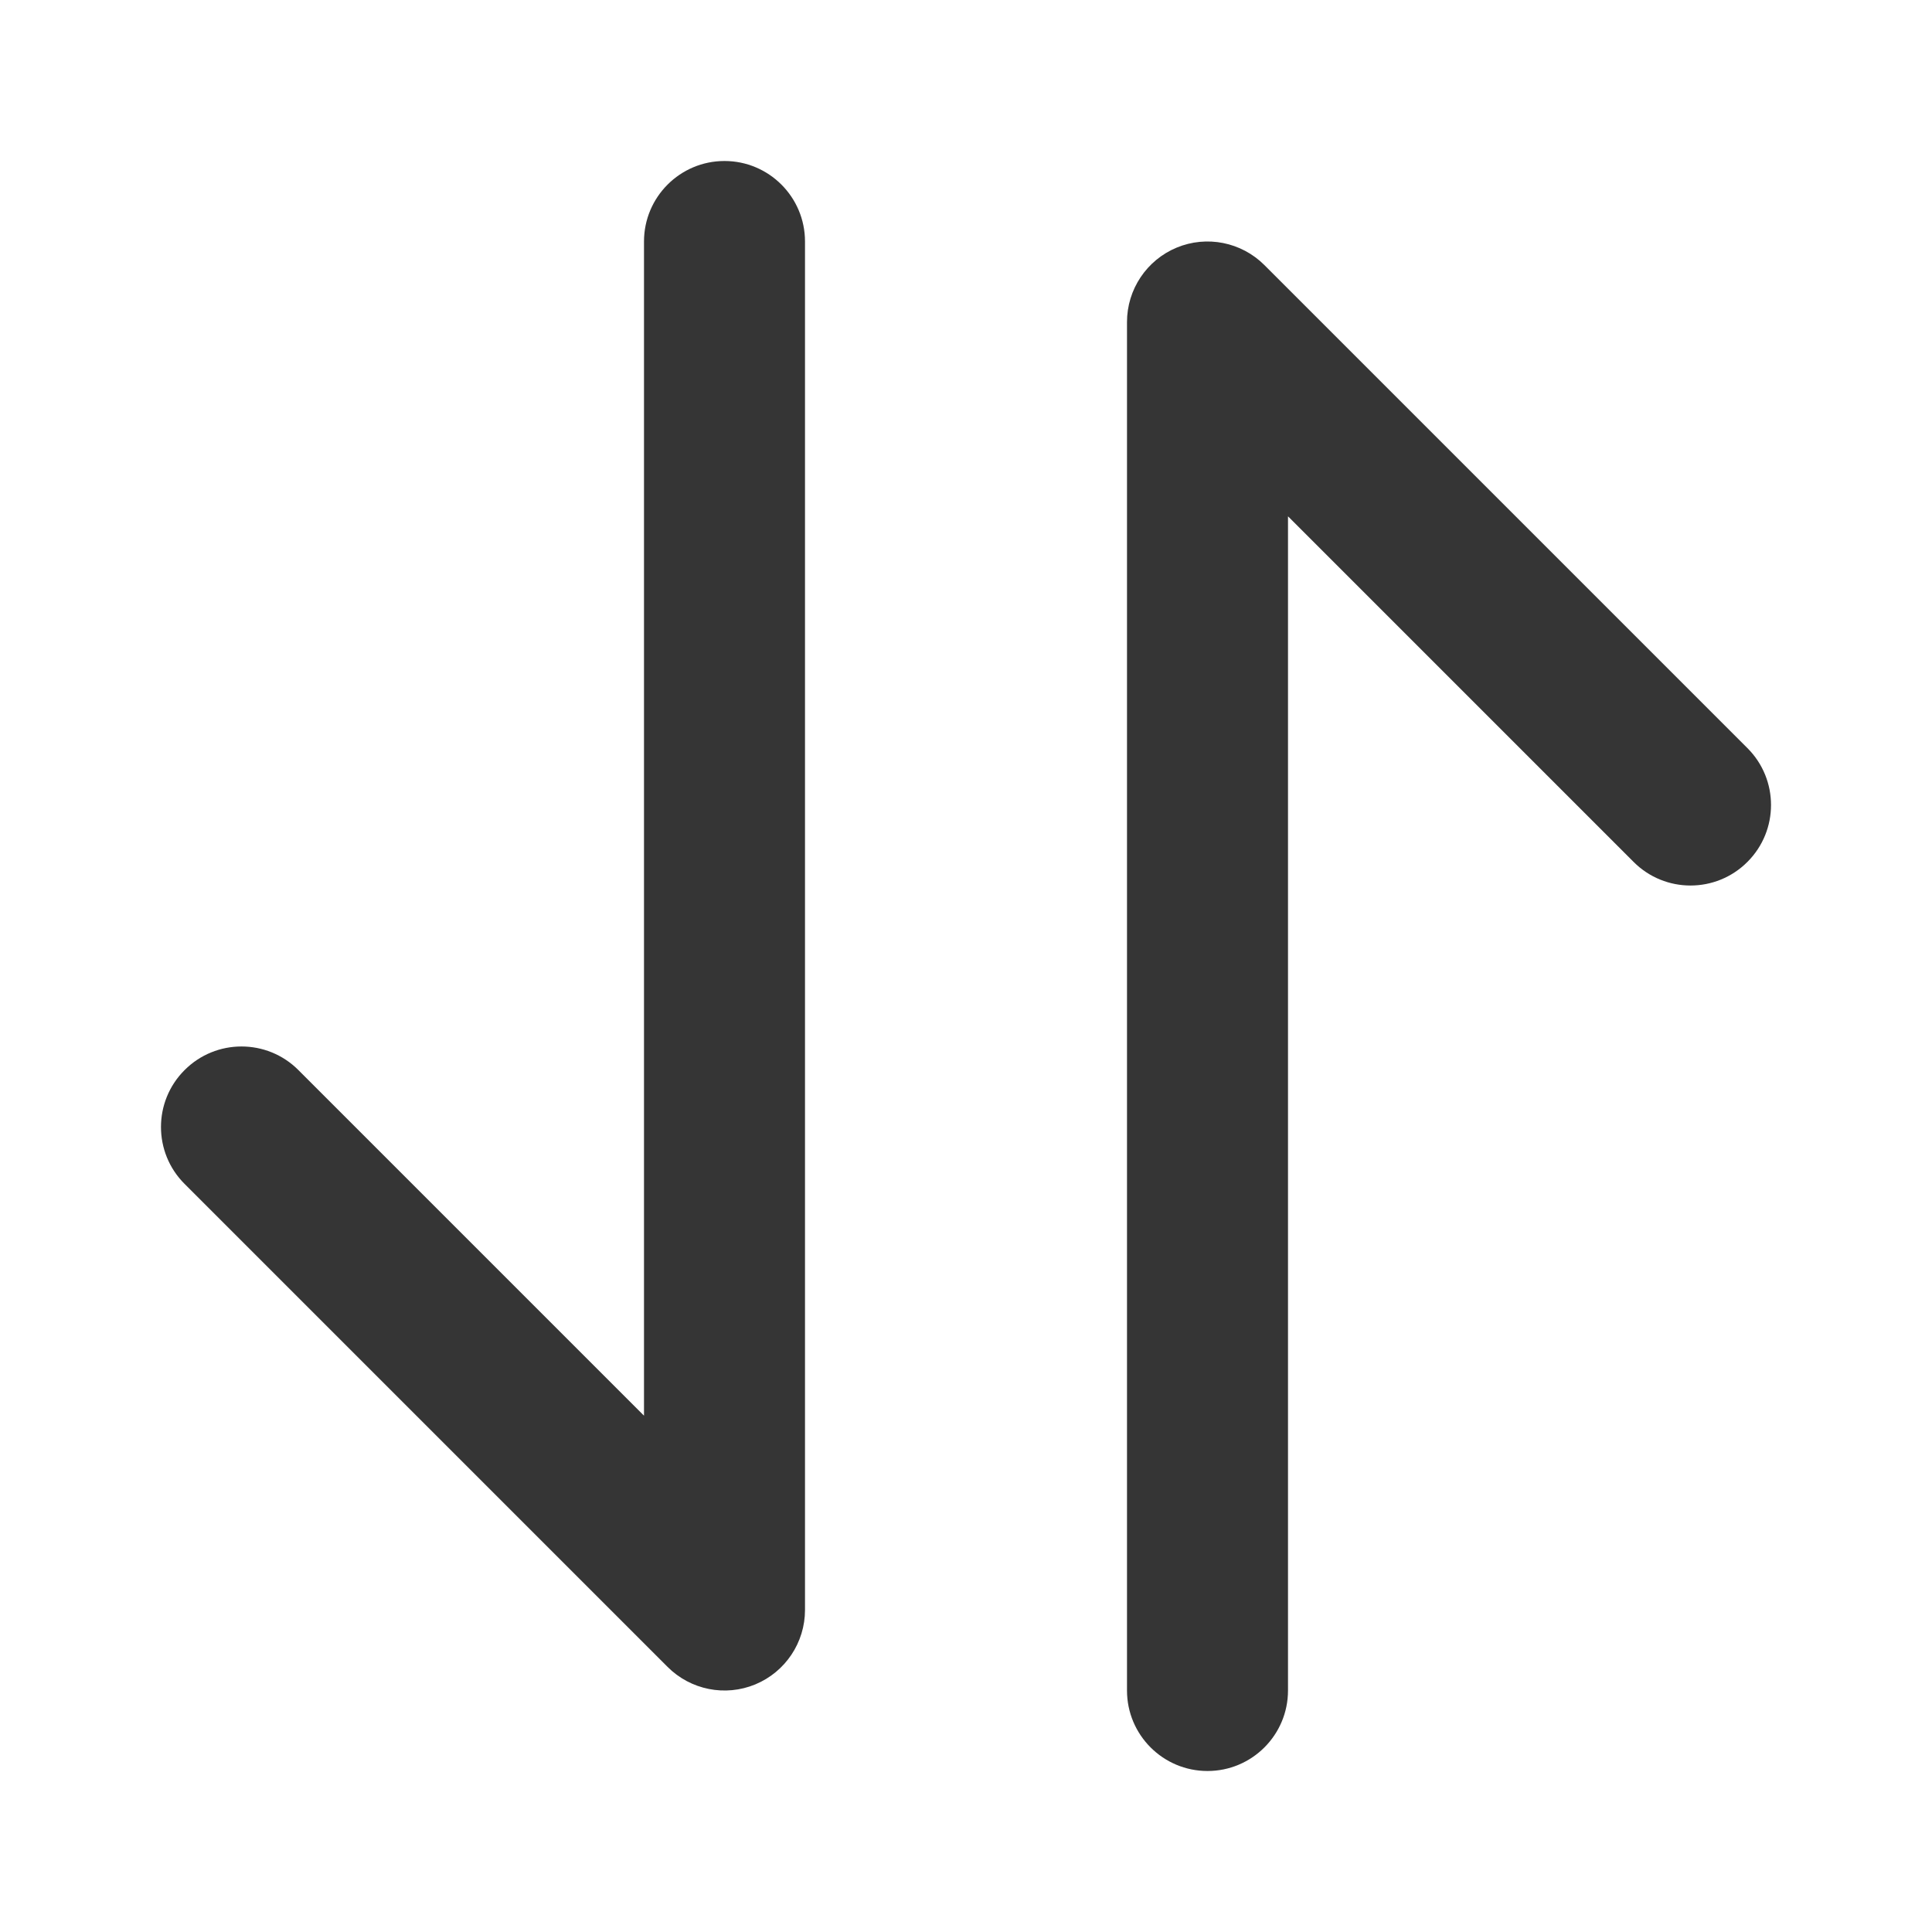
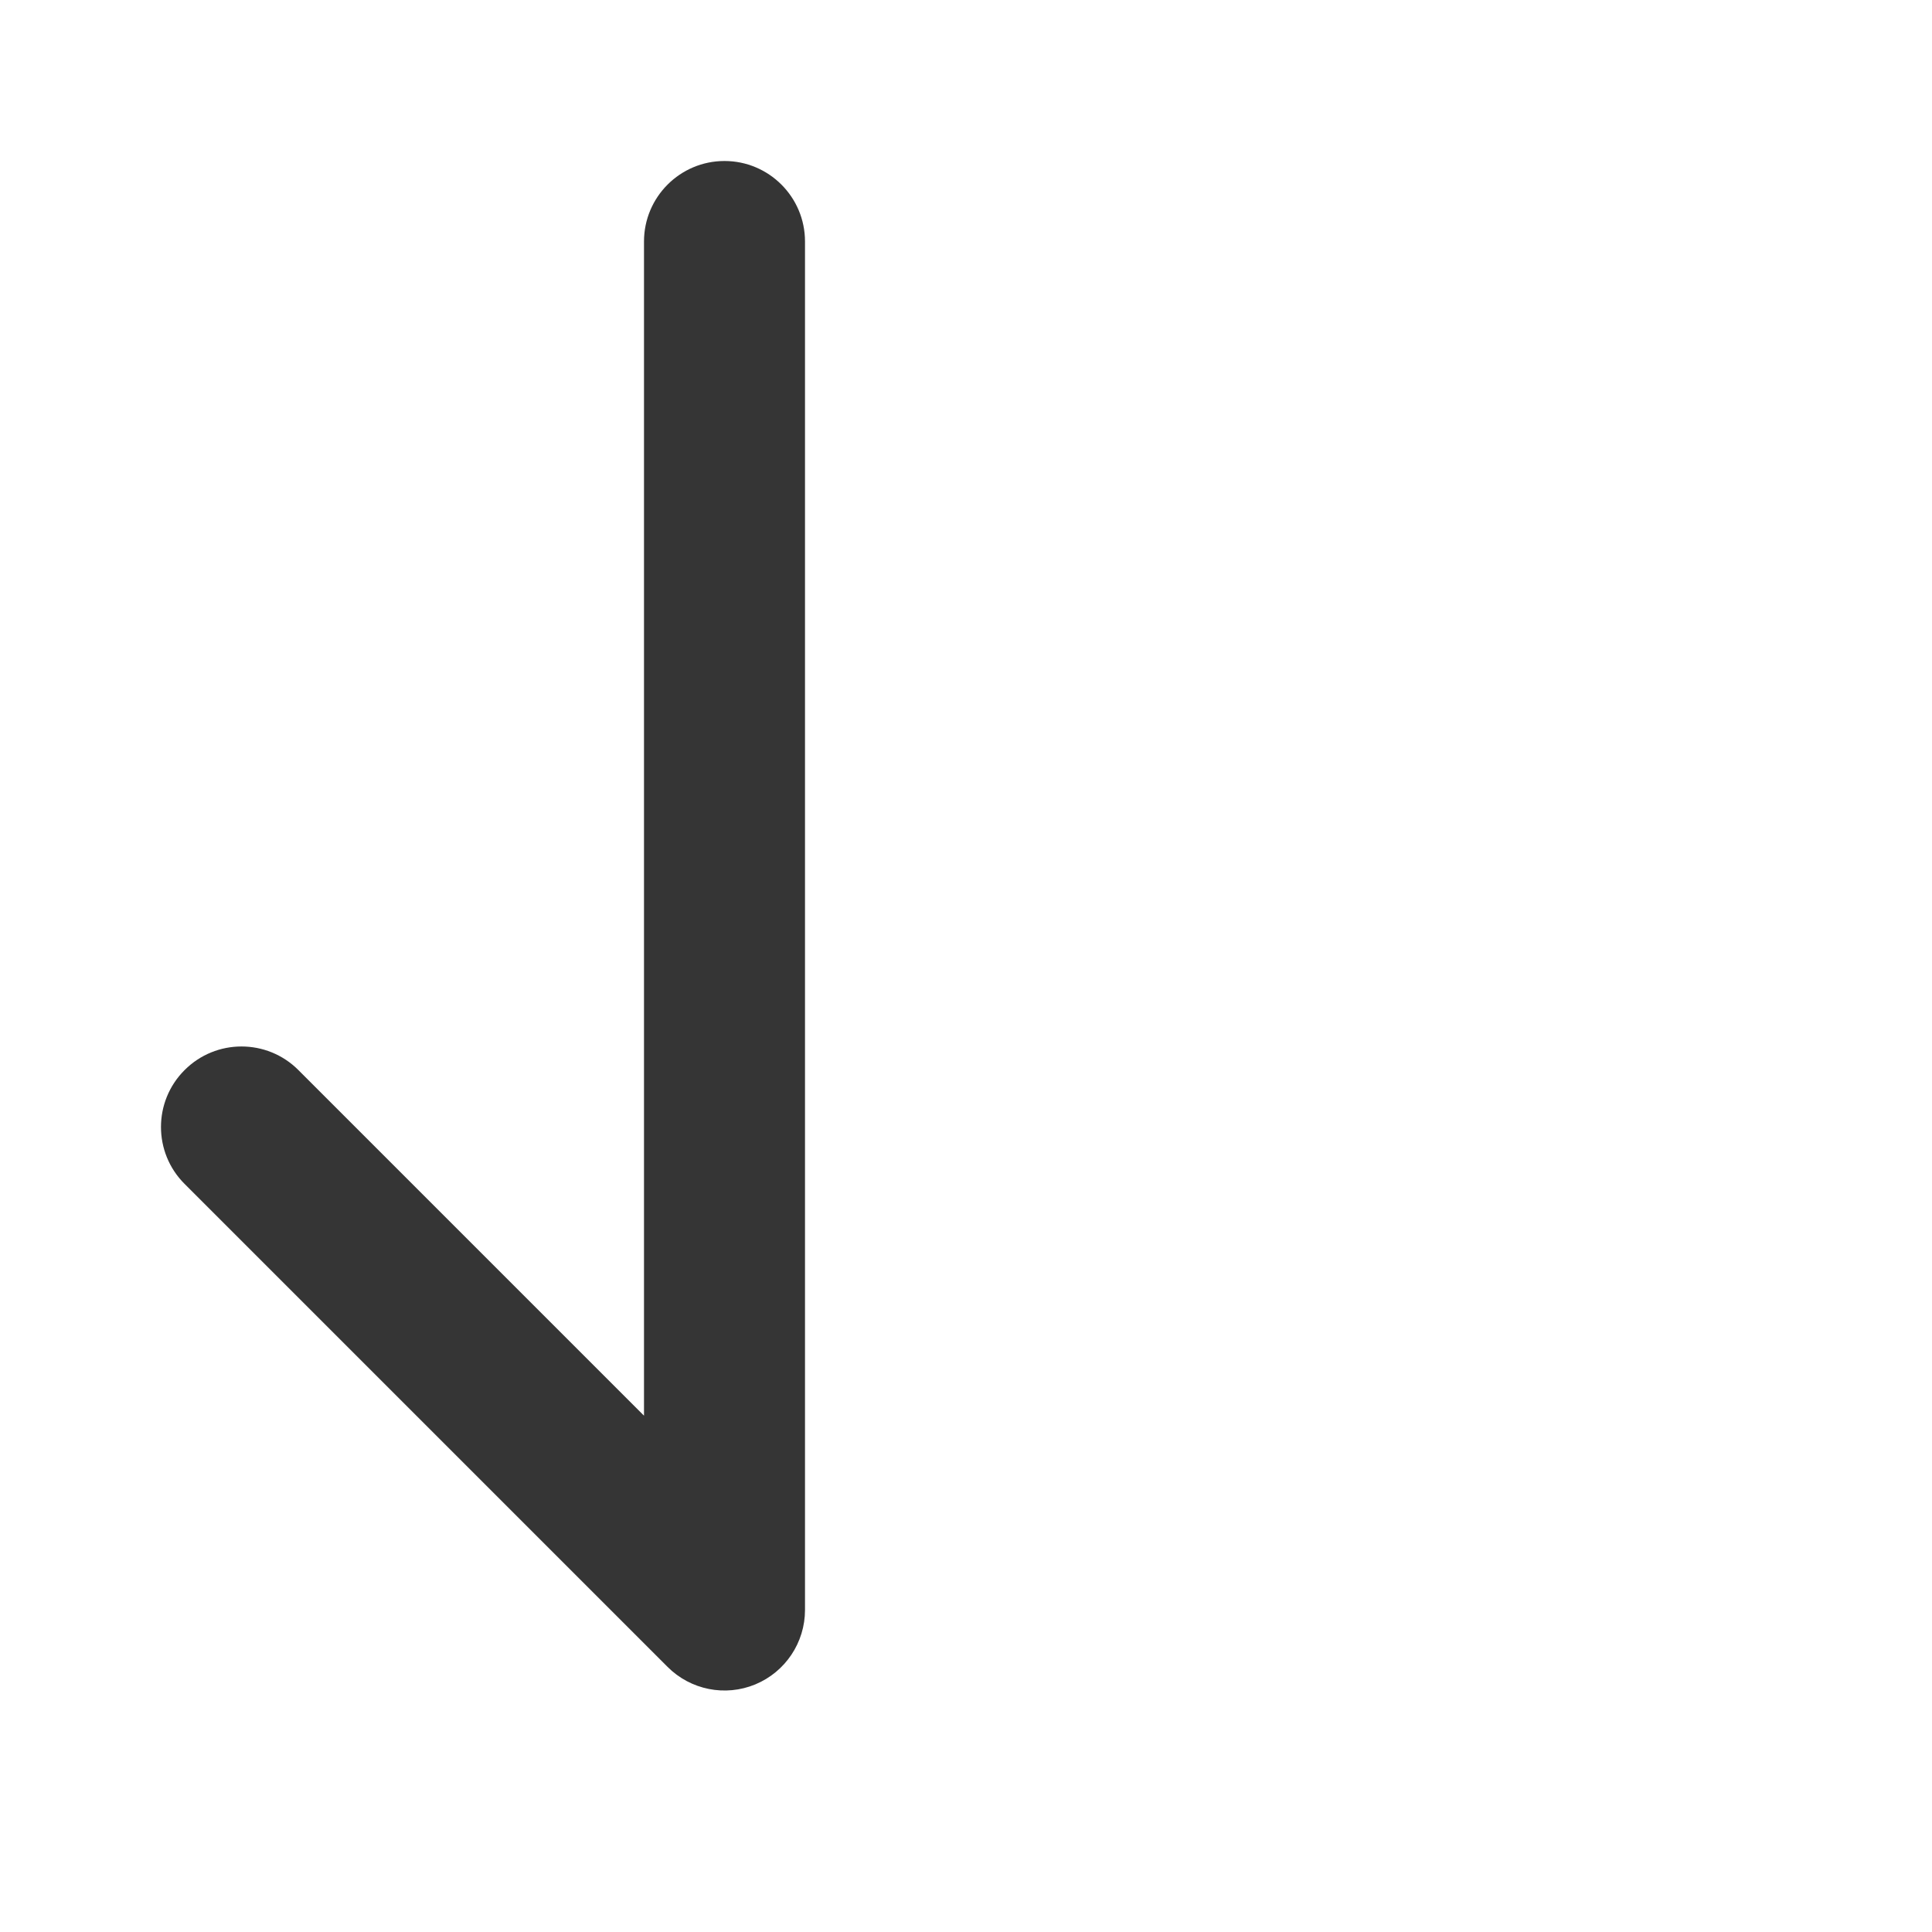
<svg xmlns="http://www.w3.org/2000/svg" width="24" height="24" viewBox="0 0 24 24" fill="none">
-   <path d="M10 3C10 2.448 9.552 2 9 2C8.448 2 8 2.448 8 3V17.586L3.707 13.293C3.317 12.902 2.683 12.902 2.293 13.293C1.902 13.683 1.902 14.317 2.293 14.707L8.293 20.707C8.579 20.993 9.009 21.079 9.383 20.924C9.756 20.769 10 20.404 10 20V3Z" fill="#353535" />
-   <path d="M14 21C14 21.552 14.448 22 15 22C15.552 22 16 21.552 16 21V6.414L20.293 10.707C20.683 11.098 21.317 11.098 21.707 10.707C22.098 10.317 22.098 9.683 21.707 9.293L15.707 3.293C15.421 3.007 14.991 2.921 14.617 3.076C14.244 3.231 14 3.596 14 4V21Z" fill="#353535" />
+   <path d="M10 3C10 2.448 9.552 2 9 2C8.448 2 8 2.448 8 3V17.586L3.707 13.293C3.317 12.902 2.683 12.902 2.293 13.293C1.902 13.683 1.902 14.317 2.293 14.707L8.293 20.707C8.579 20.993 9.009 21.079 9.383 20.924C9.756 20.769 10 20.404 10 20Z" fill="#353535" />
</svg>